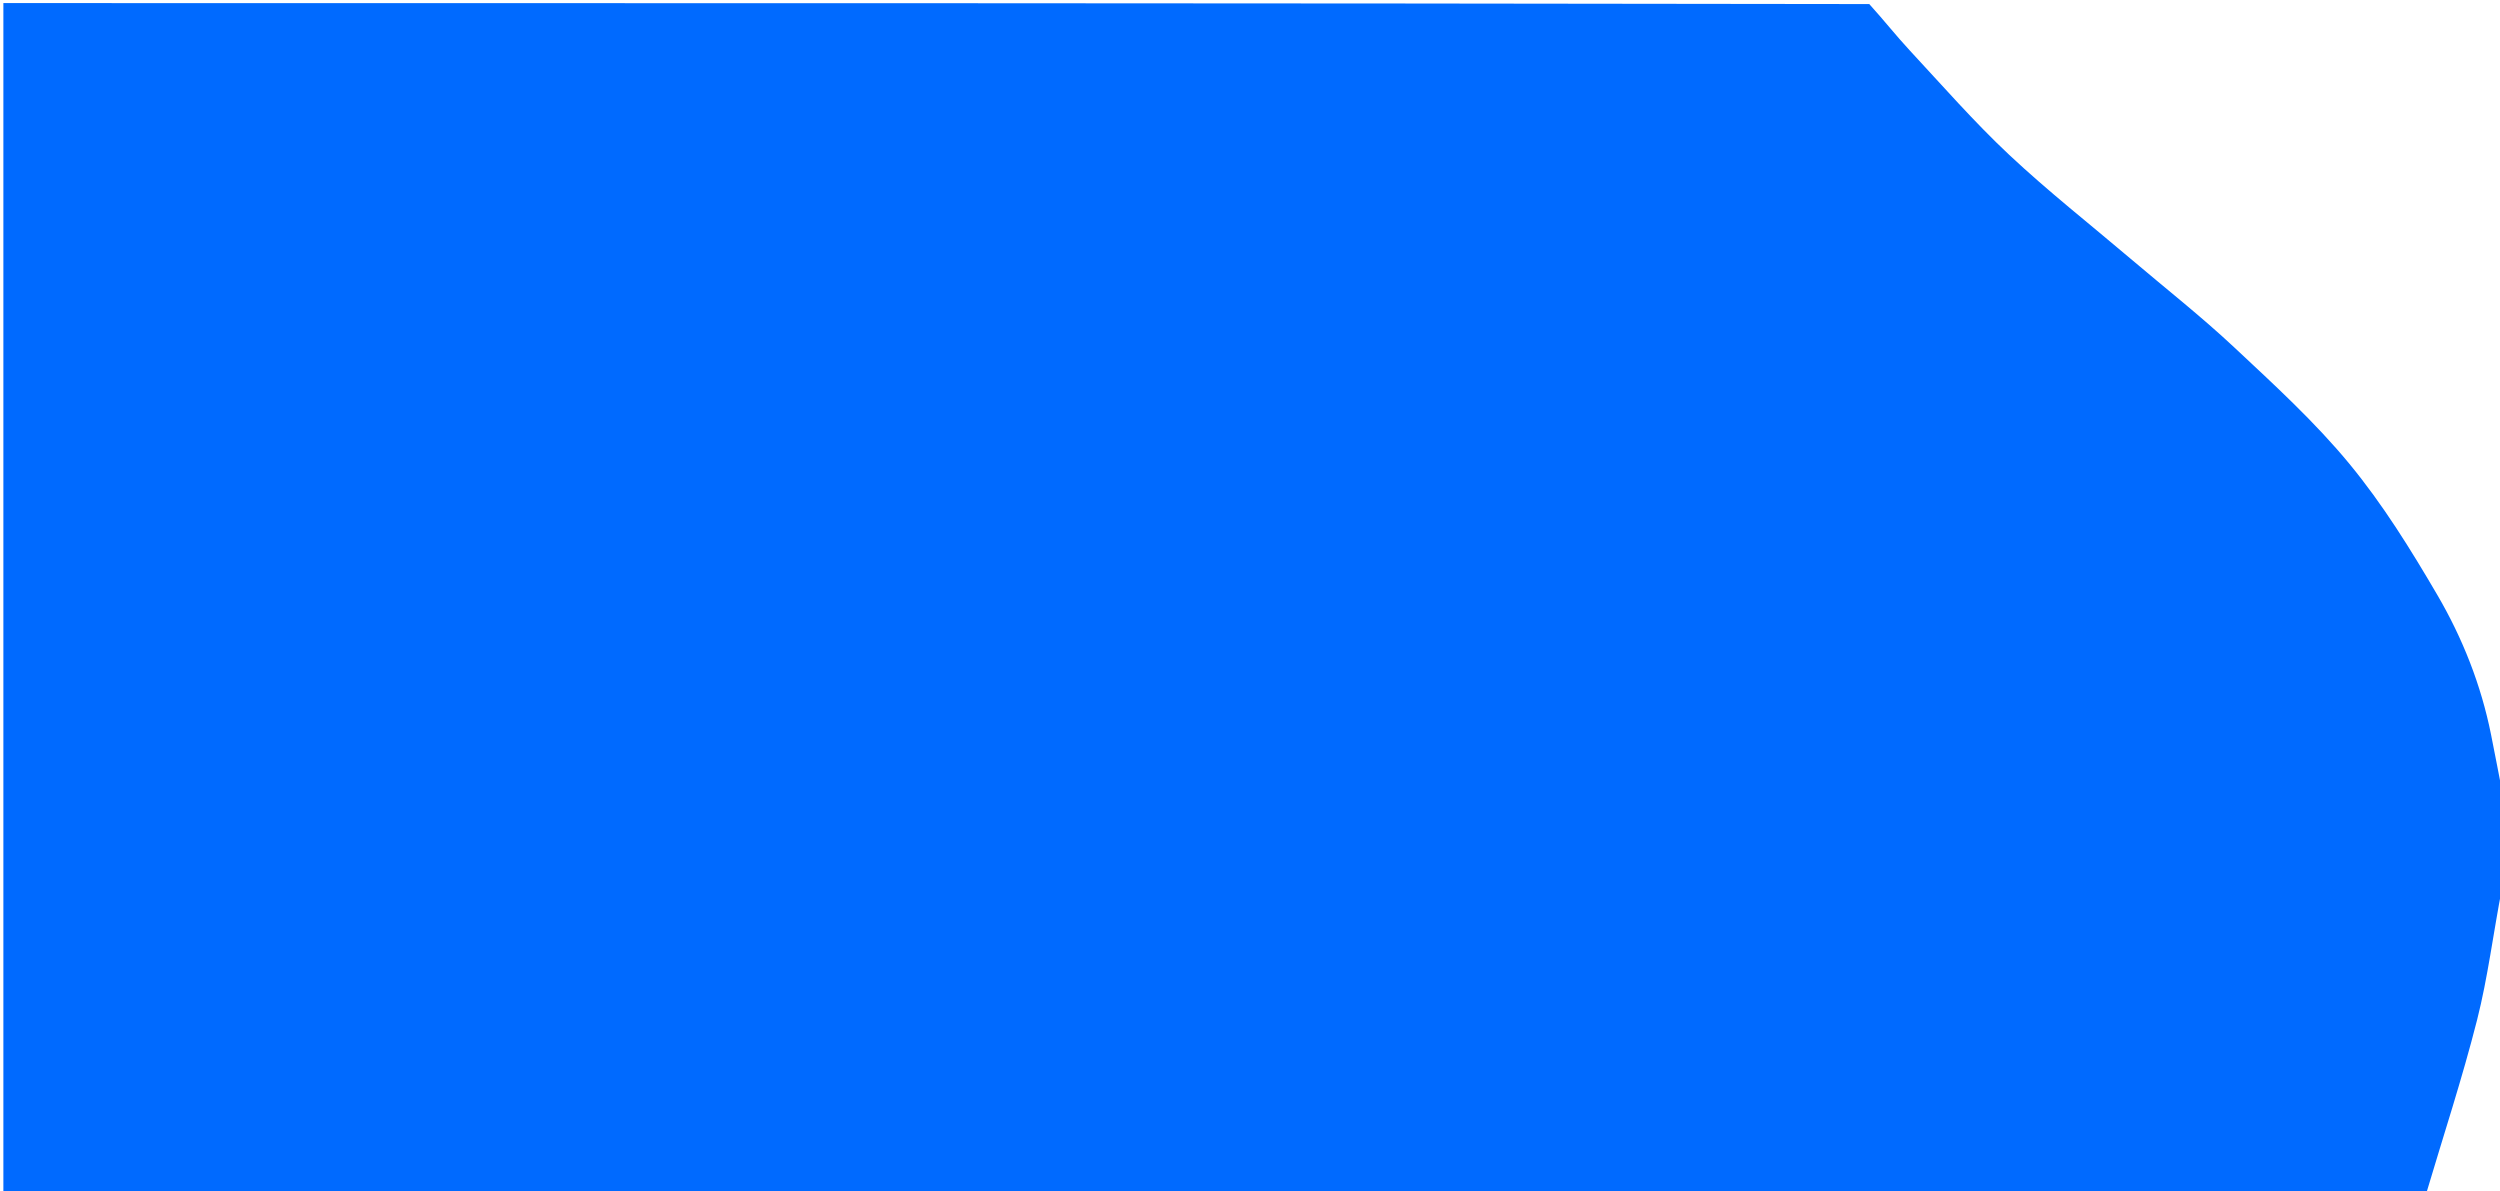
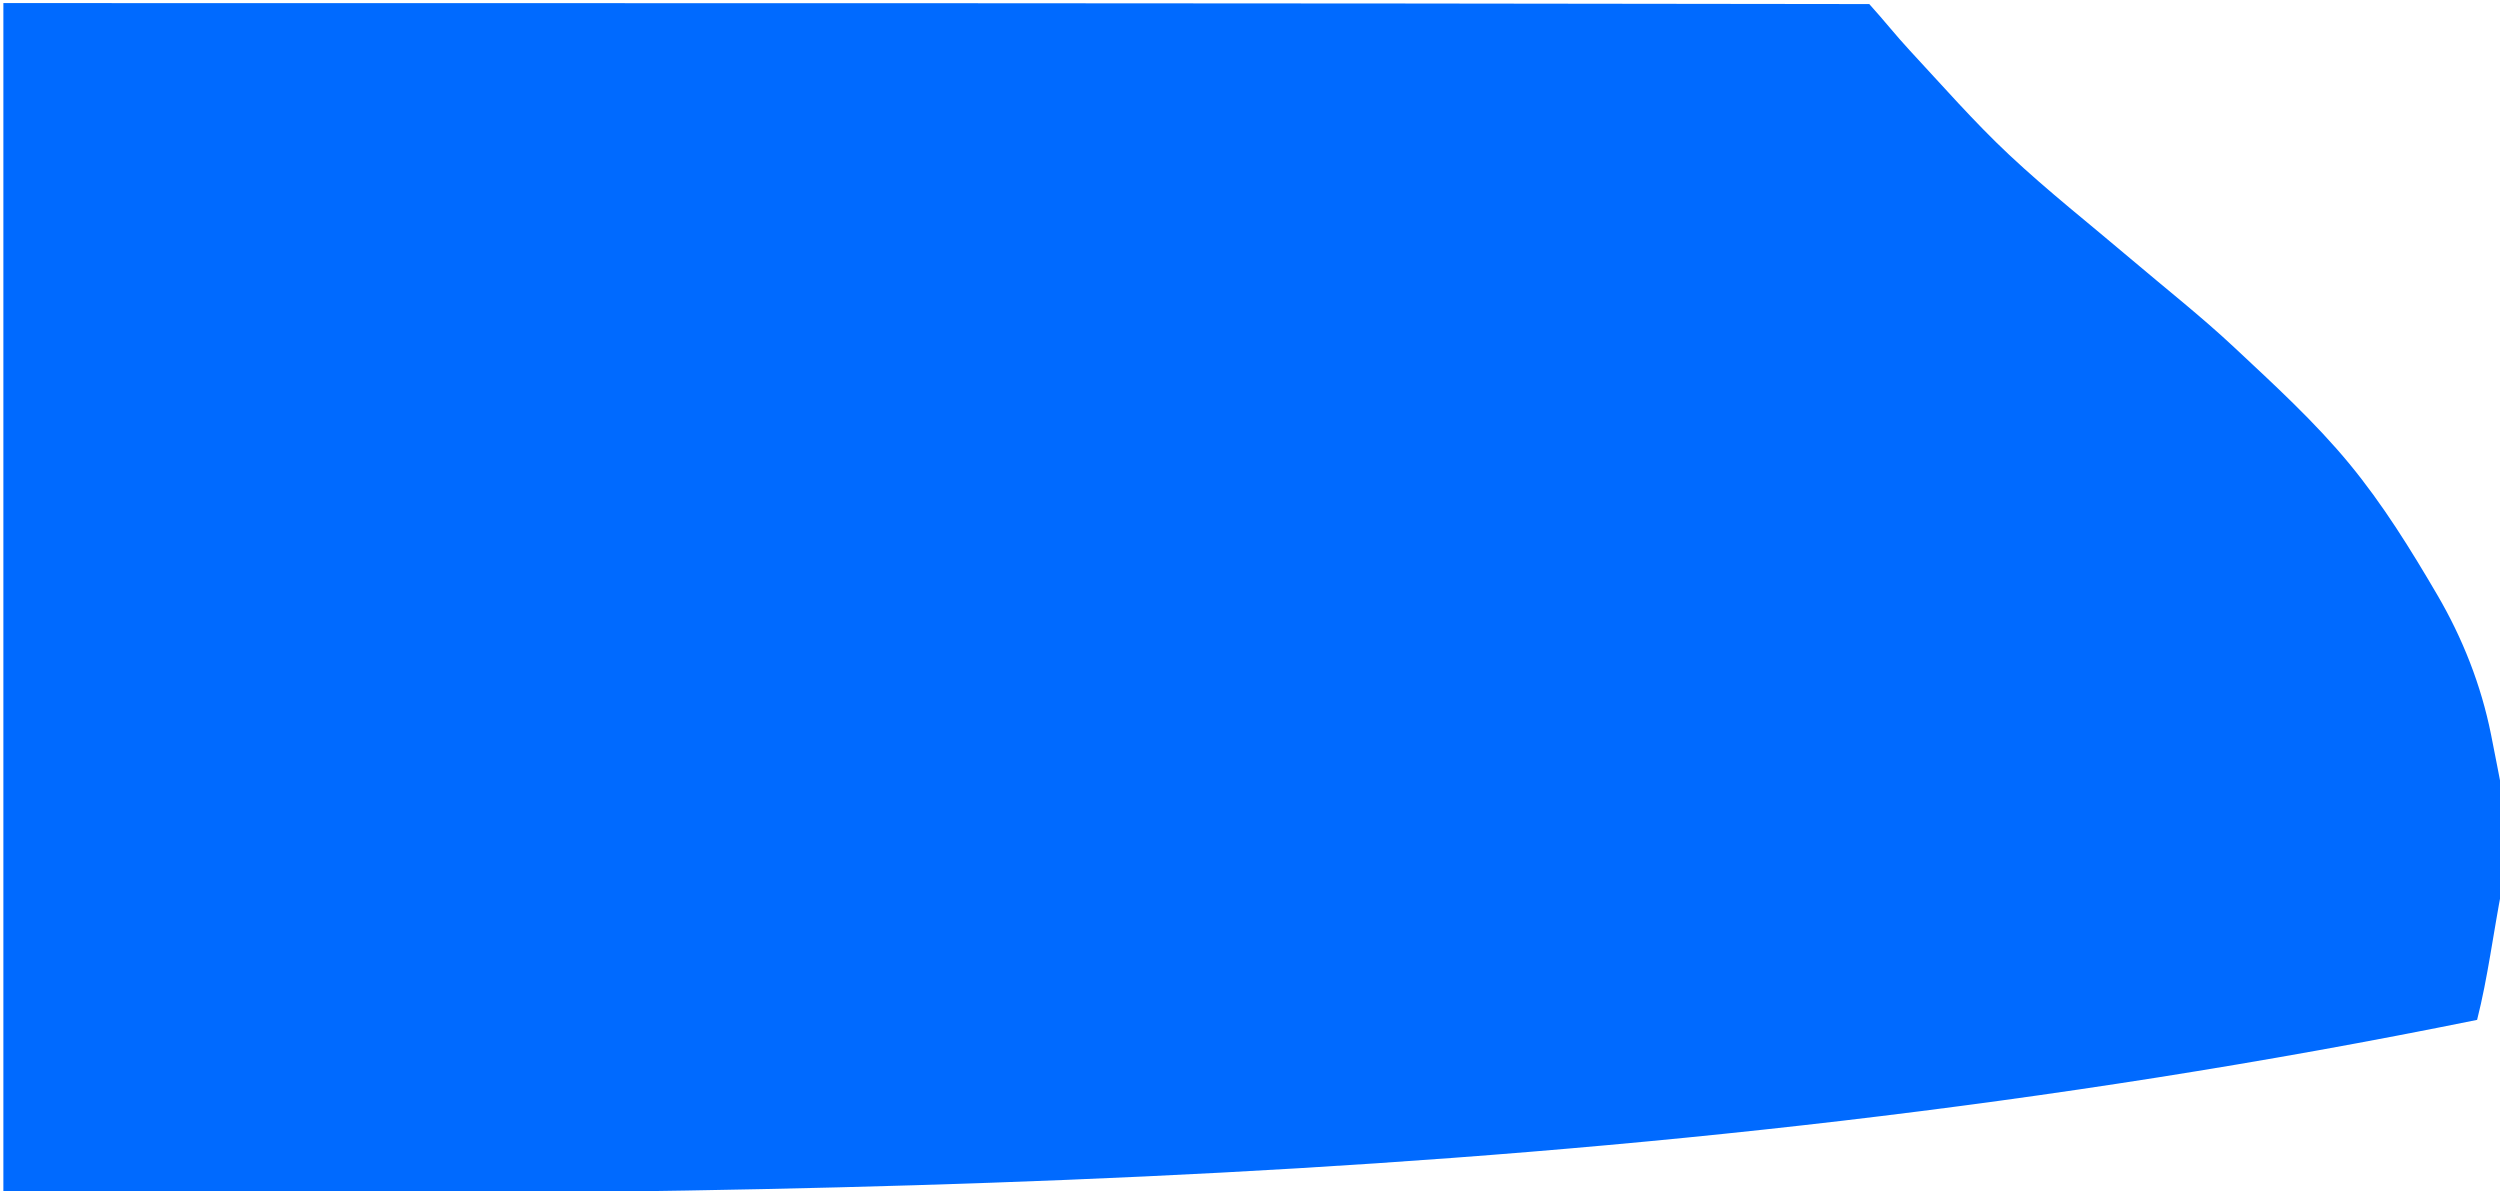
<svg xmlns="http://www.w3.org/2000/svg" version="1.1" id="Layer_1" x="0px" y="0px" width="100%" viewBox="0 0 810 386" enable-background="new 0 0 810 386" xml:space="preserve">
-   <path fill="#006AFF" opacity="1" stroke="none" d=" M811,258   C811,267.691 811,277.382 810.648,287.764   C807.788,302.465 806.072,316.675 802.581,330.435   C797.754,349.468 791.591,368.161 786,387   C524.396,387 262.793,387 1.094,387   C1.094,258.427 1.094,129.855 1.094,1   C202.357,1 403.715,1 605.647,1.319   C610.382,6.542 614.365,11.611 618.737,16.318   C629.341,27.734 639.625,39.514 650.969,50.155   C663.573,61.976 677.209,72.697 690.395,83.897   C701.574,93.393 713.136,102.48 723.832,112.492   C736.774,124.606 749.988,136.676 761.222,150.3   C772.002,163.373 781.072,178.018 789.655,192.696   C797.852,206.713 803.864,221.89 807.092,237.976   C808.429,244.643 809.699,251.325 811,258  z" />
+   <path fill="#006AFF" opacity="1" stroke="none" d=" M811,258   C811,267.691 811,277.382 810.648,287.764   C807.788,302.465 806.072,316.675 802.581,330.435   C524.396,387 262.793,387 1.094,387   C1.094,258.427 1.094,129.855 1.094,1   C202.357,1 403.715,1 605.647,1.319   C610.382,6.542 614.365,11.611 618.737,16.318   C629.341,27.734 639.625,39.514 650.969,50.155   C663.573,61.976 677.209,72.697 690.395,83.897   C701.574,93.393 713.136,102.48 723.832,112.492   C736.774,124.606 749.988,136.676 761.222,150.3   C772.002,163.373 781.072,178.018 789.655,192.696   C797.852,206.713 803.864,221.89 807.092,237.976   C808.429,244.643 809.699,251.325 811,258  z" />
</svg>